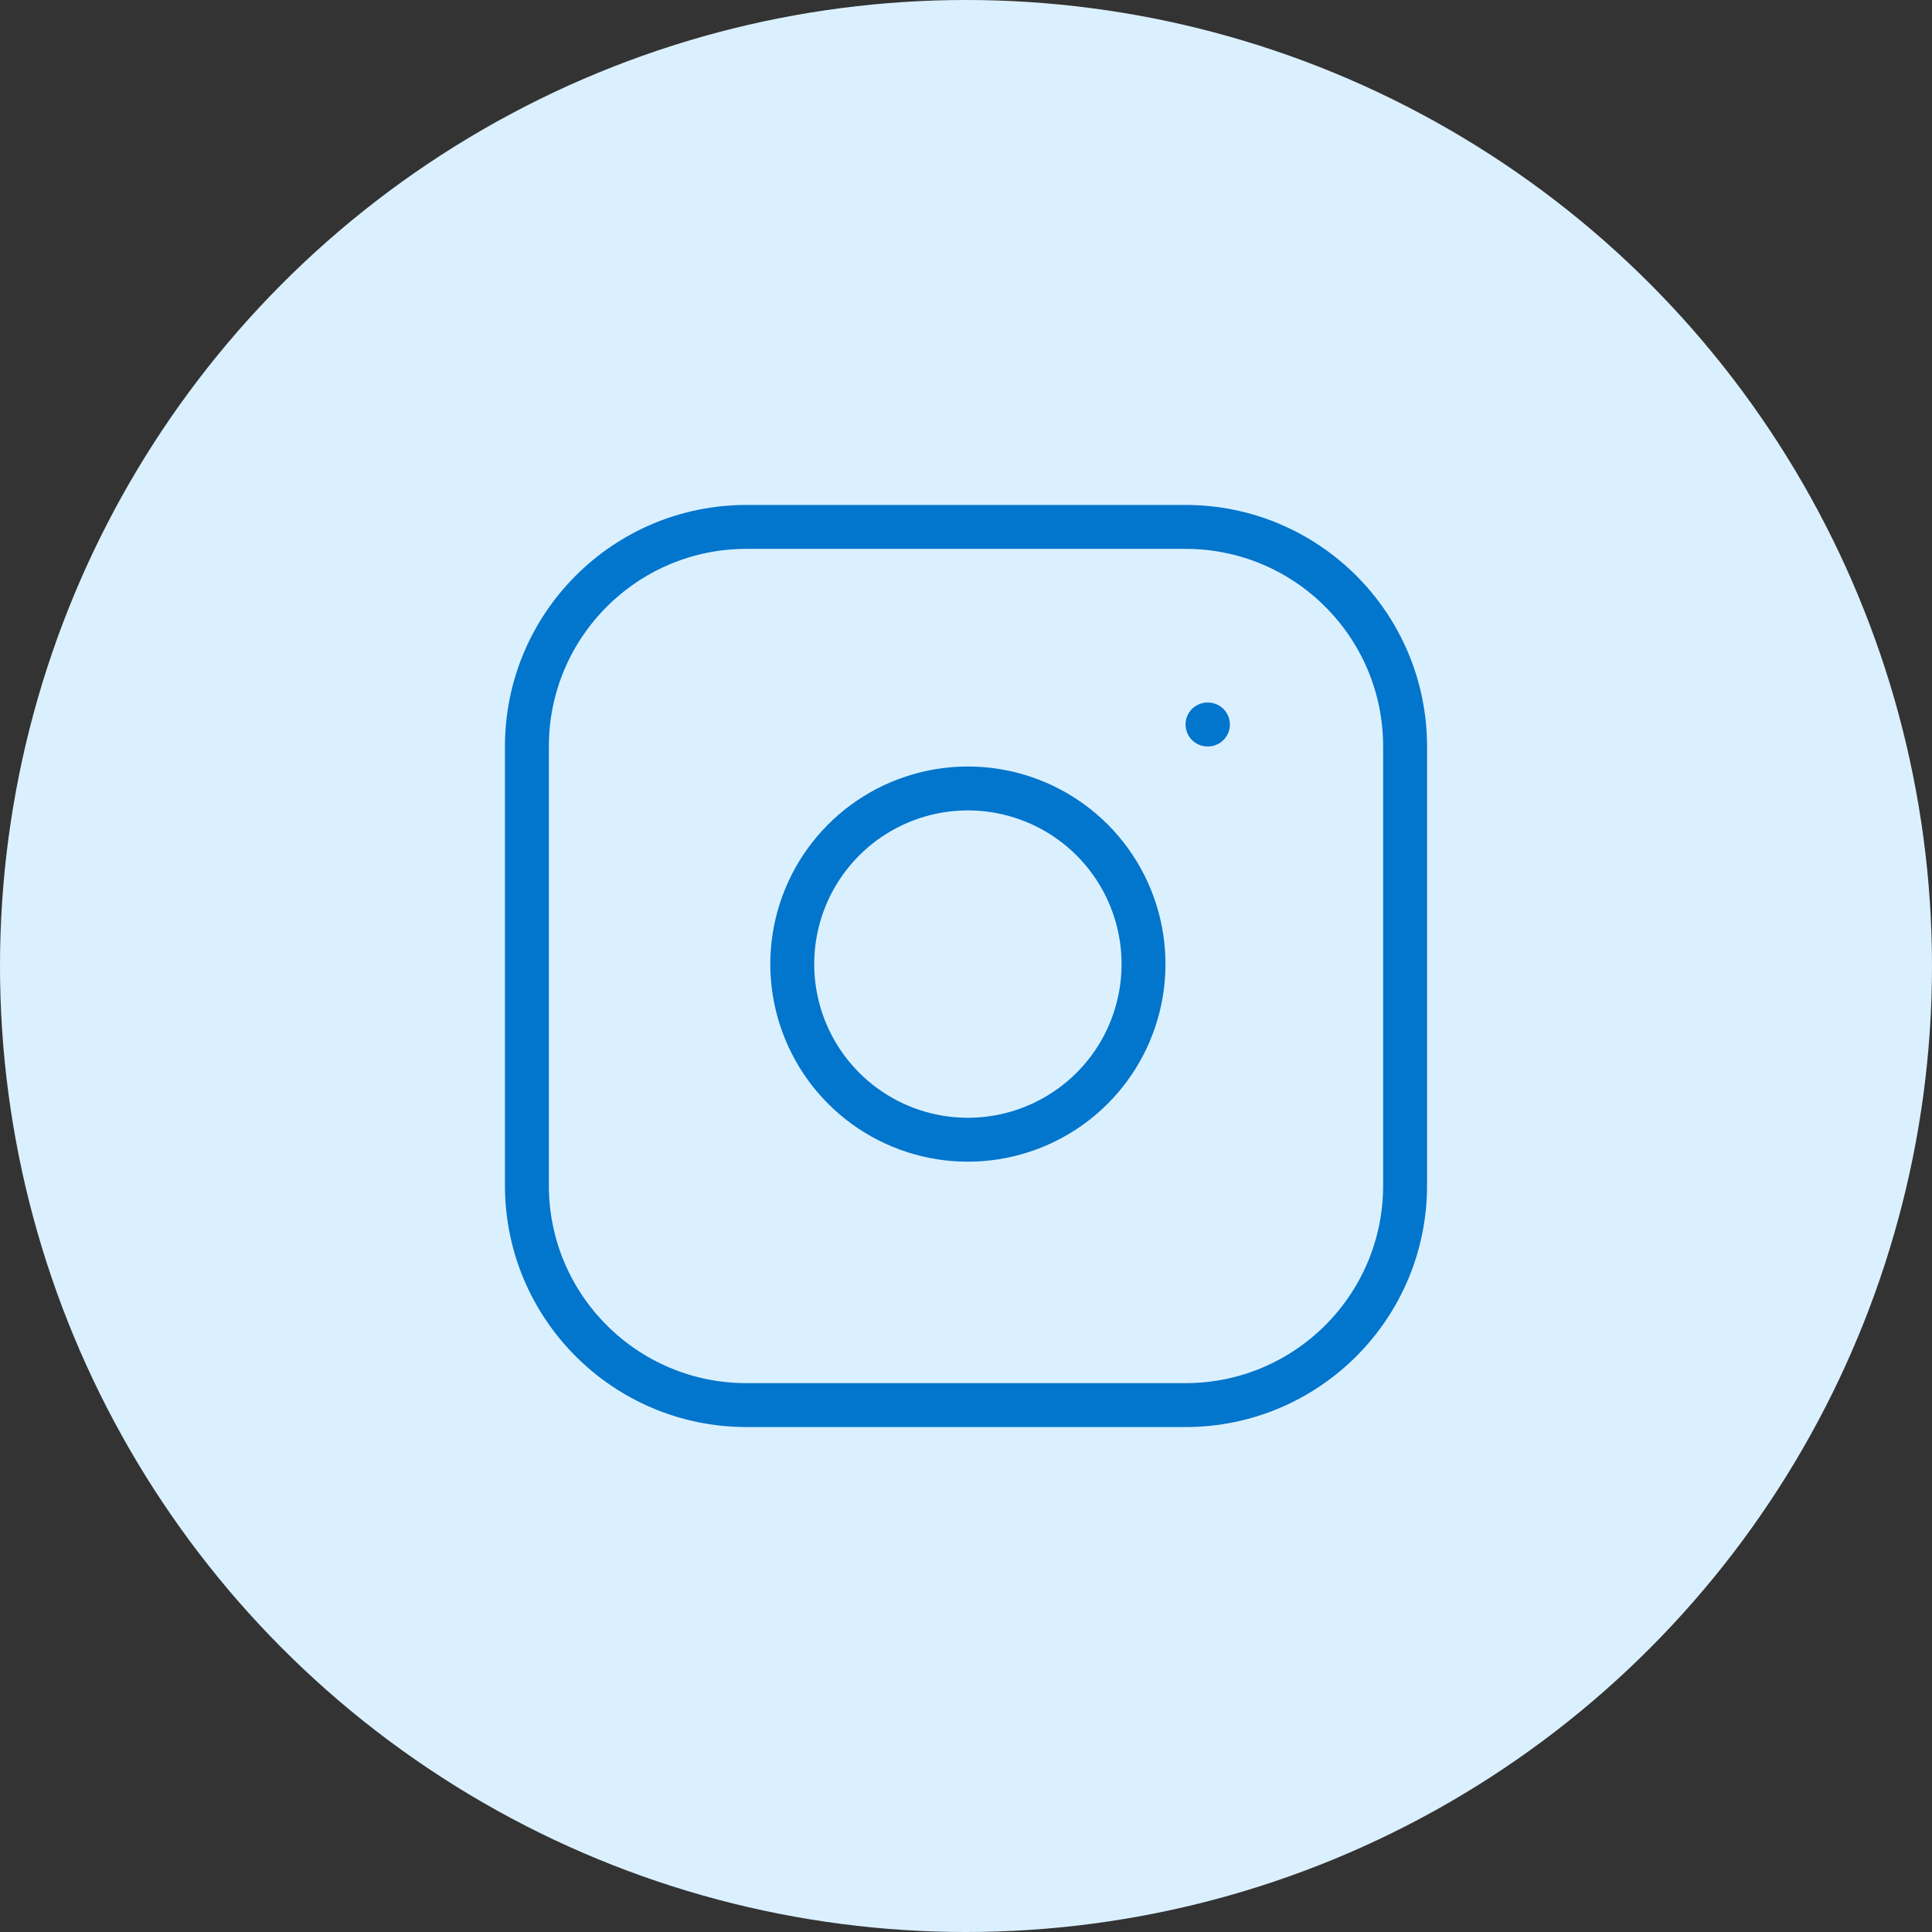
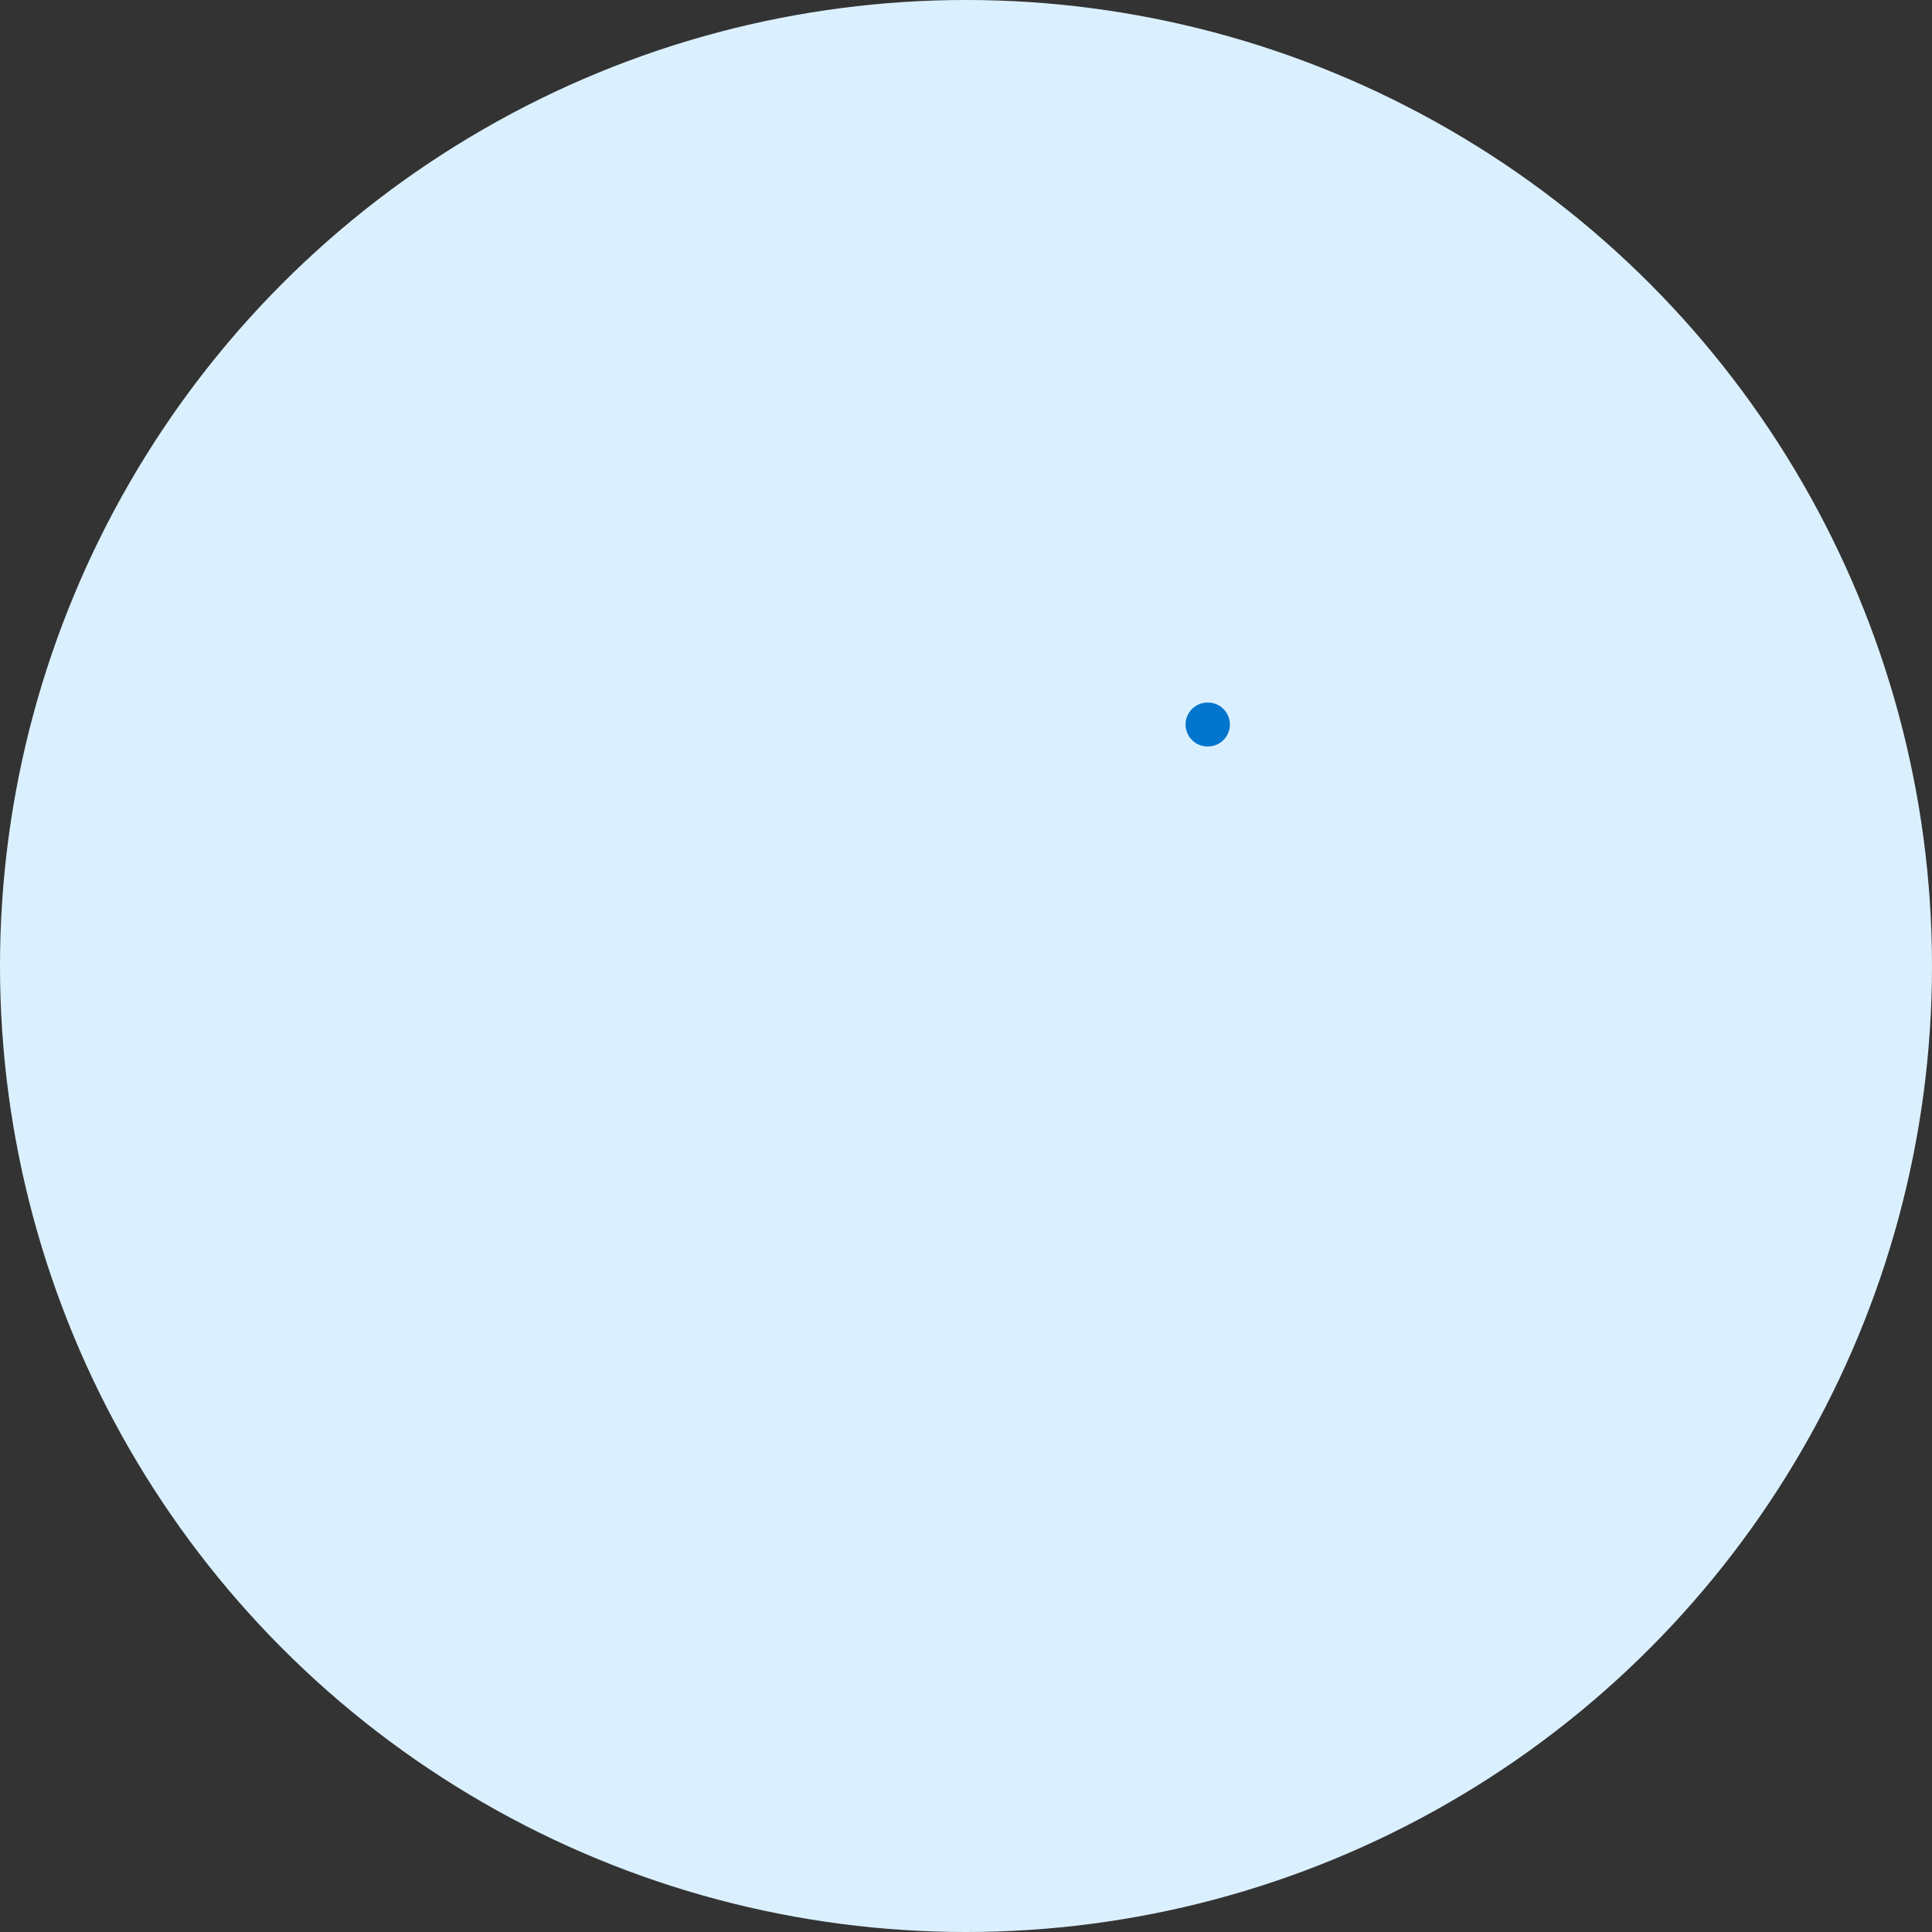
<svg xmlns="http://www.w3.org/2000/svg" width="44" height="44" viewBox="0 0 44 44" fill="none">
  <rect x="0" y="0" width="44" height="44" fill="#333333" stroke="none" />
  <circle cx="22" cy="22" r="22" fill="#DBF0FF" />
-   <path d="M27 12H17C14.239 12 12 14.239 12 17V27C12 29.761 14.239 32 17 32H27C29.761 32 32 29.761 32 27V17C32 14.239 29.761 12 27 12Z" stroke="#0275CD" stroke-linecap="round" stroke-linejoin="round" />
-   <path d="M26 21.37C26.123 22.202 25.981 23.052 25.594 23.799C25.206 24.546 24.593 25.151 23.842 25.529C23.09 25.908 22.238 26.039 21.408 25.906C20.577 25.772 19.81 25.38 19.215 24.785C18.62 24.19 18.228 23.423 18.094 22.592C17.96 21.761 18.092 20.91 18.47 20.158C18.849 19.407 19.454 18.794 20.201 18.406C20.948 18.019 21.798 17.876 22.63 18C23.479 18.126 24.265 18.521 24.872 19.128C25.479 19.735 25.874 20.521 26 21.37Z" stroke="#0275CD" stroke-linecap="round" stroke-linejoin="round" />
  <path d="M27.5 16.5H27.51" stroke="#0275CD" stroke-linecap="round" stroke-linejoin="round" />
</svg>